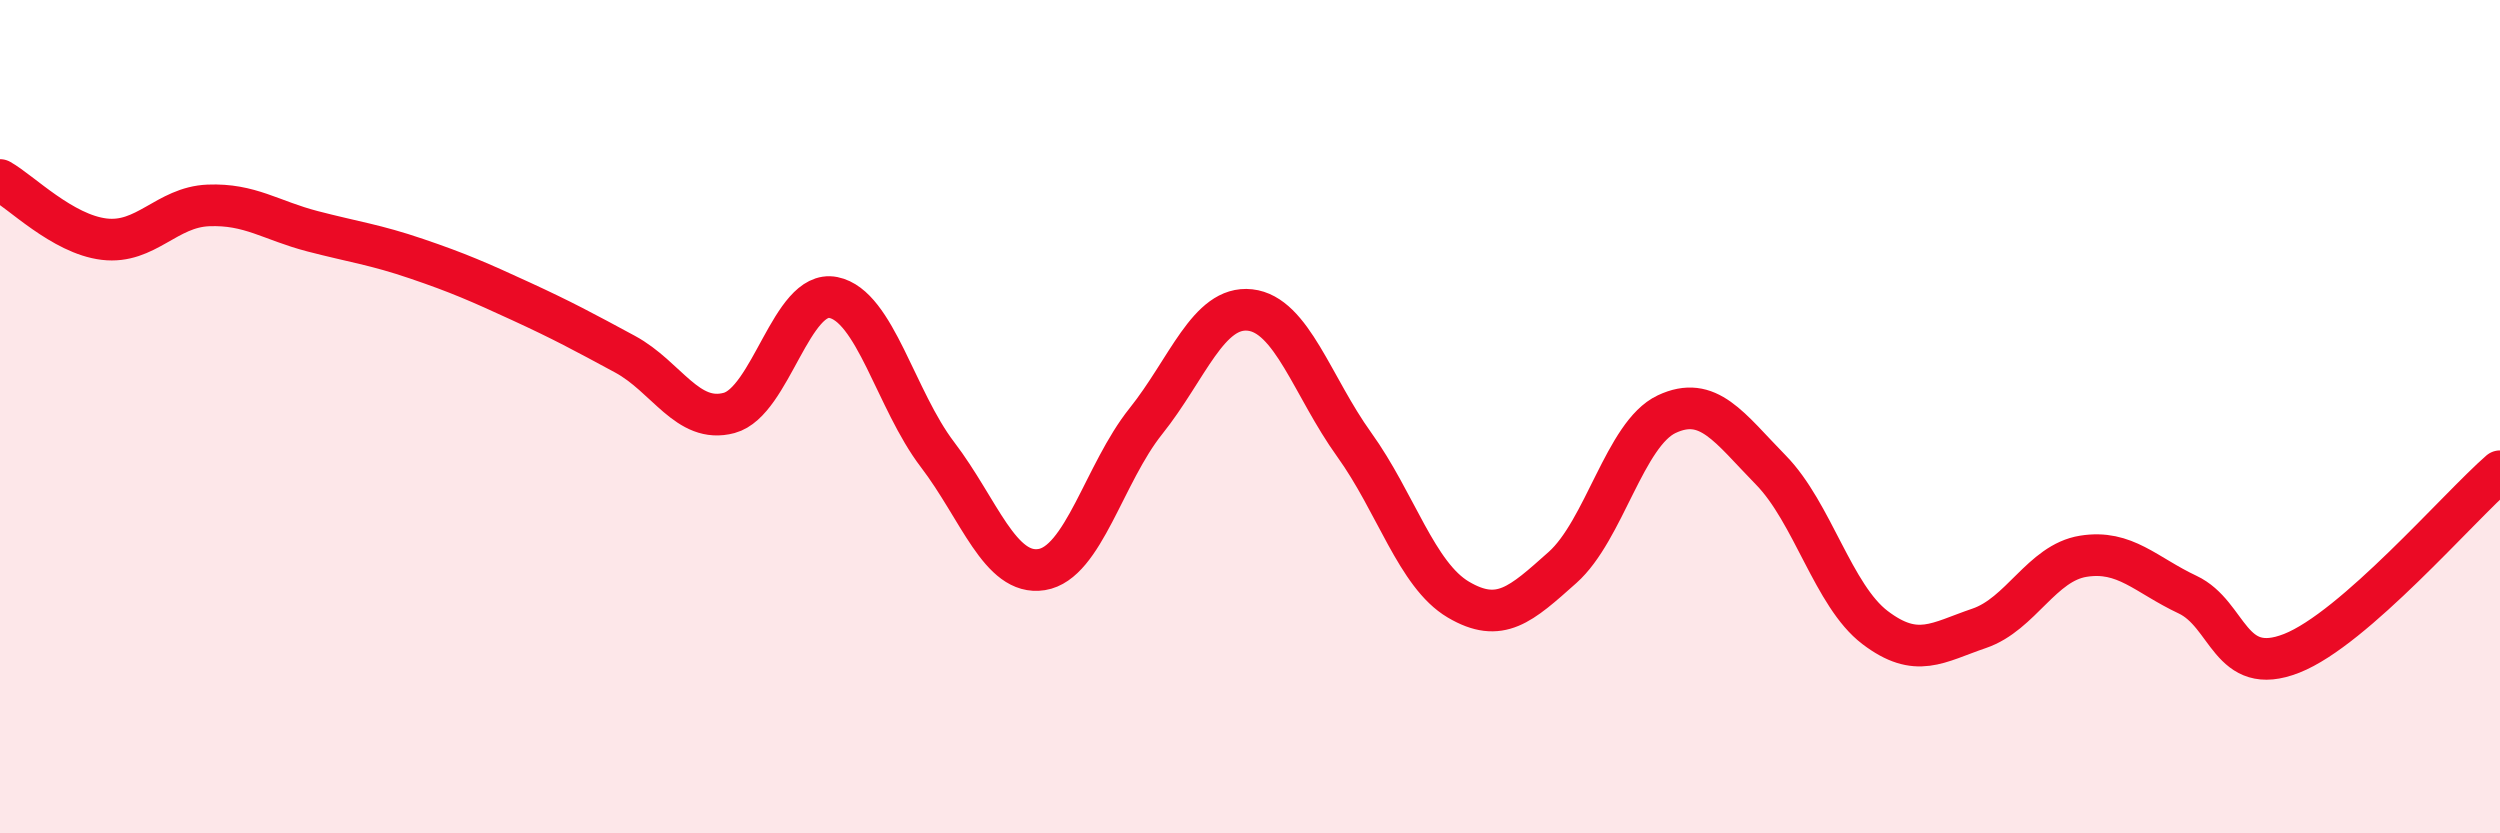
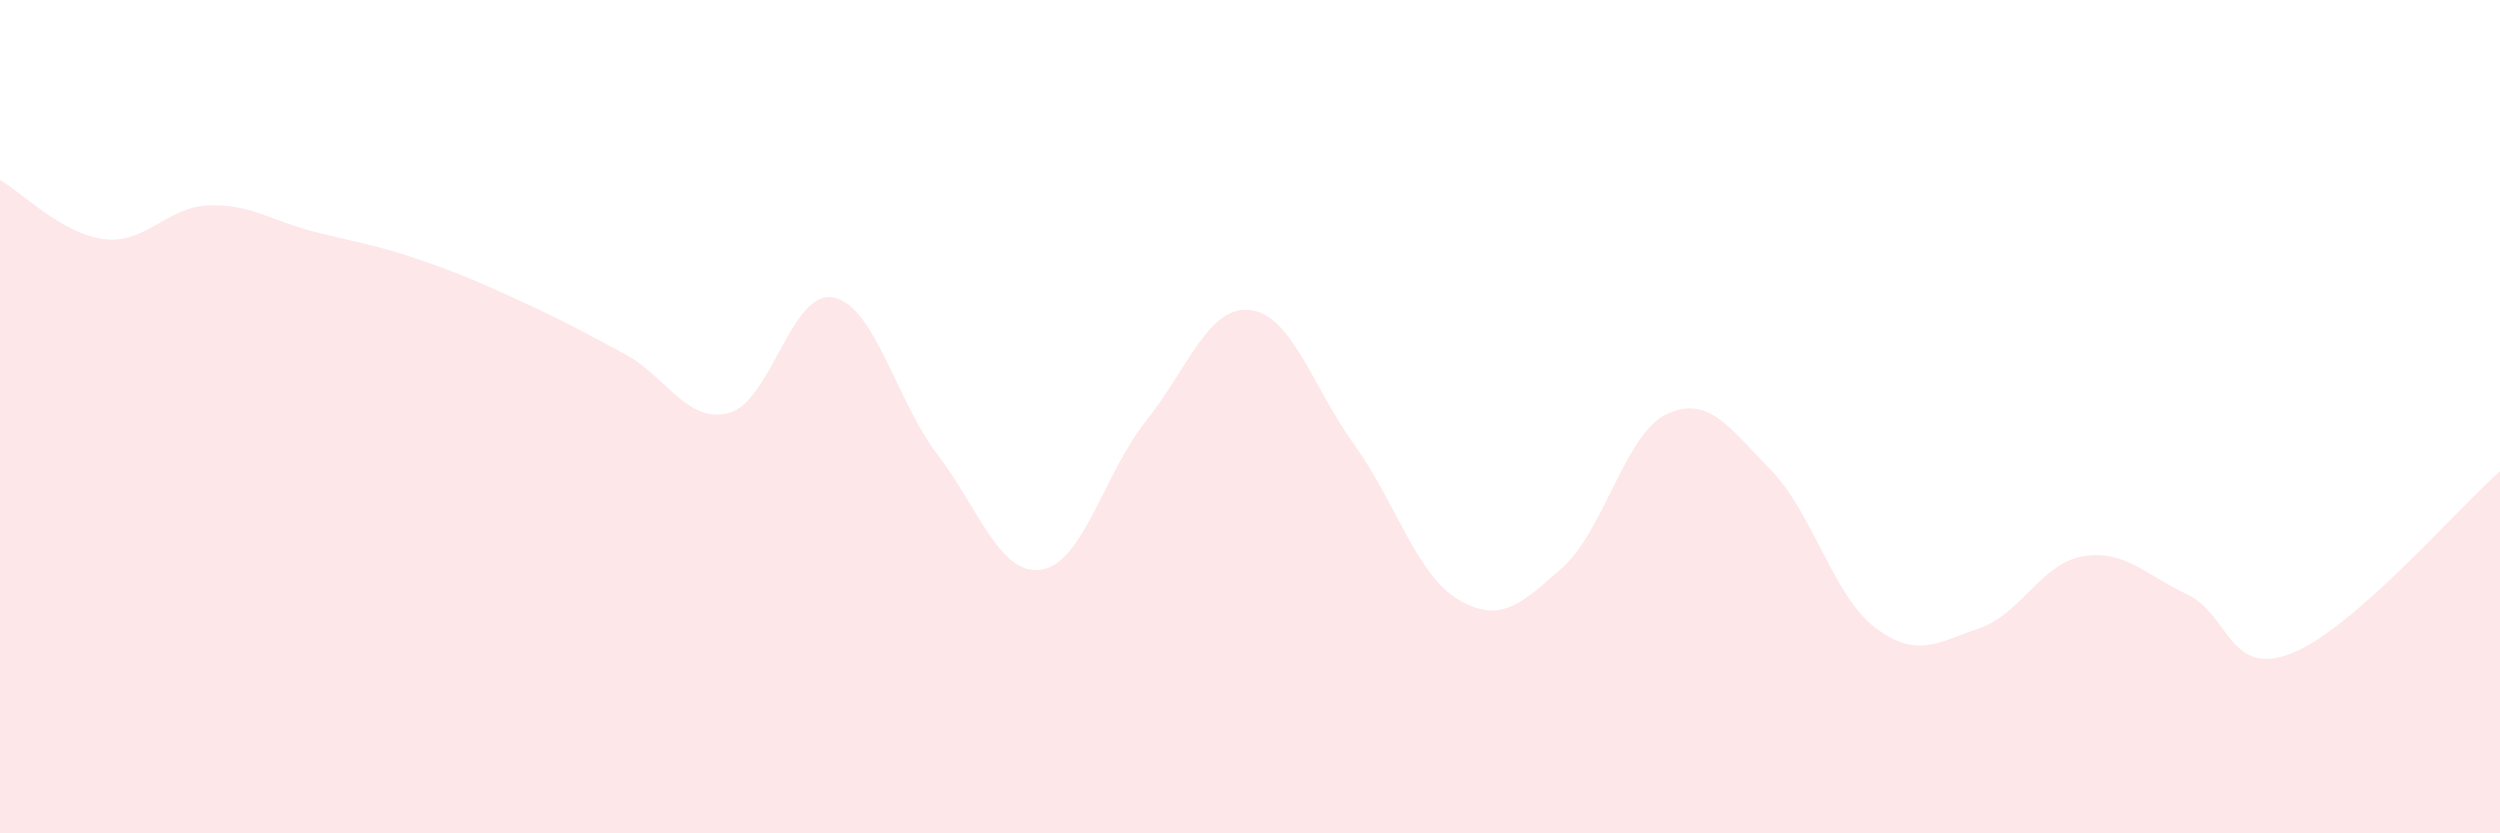
<svg xmlns="http://www.w3.org/2000/svg" width="60" height="20" viewBox="0 0 60 20">
  <path d="M 0,4.32 C 0.5,4.6 1.5,5.62 2.5,5.74 C 3.5,5.86 4,4.97 5,4.93 C 6,4.89 6.5,5.29 7.5,5.55 C 8.5,5.81 9,5.87 10,6.21 C 11,6.55 11.5,6.77 12.5,7.23 C 13.5,7.69 14,7.96 15,8.5 C 16,9.04 16.5,10.18 17.5,9.91 C 18.5,9.64 19,6.94 20,7.14 C 21,7.34 21.5,9.6 22.5,10.91 C 23.5,12.22 24,13.83 25,13.67 C 26,13.51 26.5,11.36 27.5,10.11 C 28.5,8.86 29,7.33 30,7.44 C 31,7.55 31.5,9.28 32.5,10.67 C 33.5,12.06 34,13.8 35,14.39 C 36,14.98 36.5,14.51 37.5,13.62 C 38.5,12.73 39,10.41 40,9.94 C 41,9.47 41.5,10.26 42.5,11.28 C 43.5,12.3 44,14.3 45,15.06 C 46,15.82 46.5,15.42 47.5,15.08 C 48.5,14.74 49,13.51 50,13.35 C 51,13.19 51.5,13.8 52.5,14.27 C 53.5,14.74 53.5,16.27 55,15.68 C 56.5,15.09 59,12.18 60,11.31L60 20L0 20Z" fill="#EB0A25" opacity="0.1" stroke-linecap="round" stroke-linejoin="round" />
-   <path d="M 0,4.32 C 0.5,4.6 1.5,5.62 2.5,5.74 C 3.5,5.86 4,4.97 5,4.93 C 6,4.89 6.5,5.29 7.5,5.55 C 8.5,5.81 9,5.87 10,6.21 C 11,6.55 11.5,6.77 12.5,7.23 C 13.5,7.69 14,7.96 15,8.5 C 16,9.04 16.5,10.18 17.5,9.91 C 18.5,9.64 19,6.94 20,7.14 C 21,7.34 21.5,9.6 22.5,10.91 C 23.5,12.22 24,13.83 25,13.67 C 26,13.51 26.5,11.36 27.5,10.11 C 28.5,8.86 29,7.33 30,7.44 C 31,7.55 31.5,9.28 32.5,10.67 C 33.5,12.06 34,13.8 35,14.39 C 36,14.98 36.5,14.51 37.5,13.62 C 38.5,12.73 39,10.41 40,9.94 C 41,9.47 41.5,10.26 42.5,11.28 C 43.5,12.3 44,14.3 45,15.06 C 46,15.82 46.5,15.42 47.5,15.08 C 48.5,14.74 49,13.51 50,13.35 C 51,13.19 51.5,13.8 52.5,14.27 C 53.5,14.74 53.5,16.27 55,15.68 C 56.5,15.09 59,12.18 60,11.31" stroke="#EB0A25" stroke-width="1" fill="none" stroke-linecap="round" stroke-linejoin="round" />
</svg>